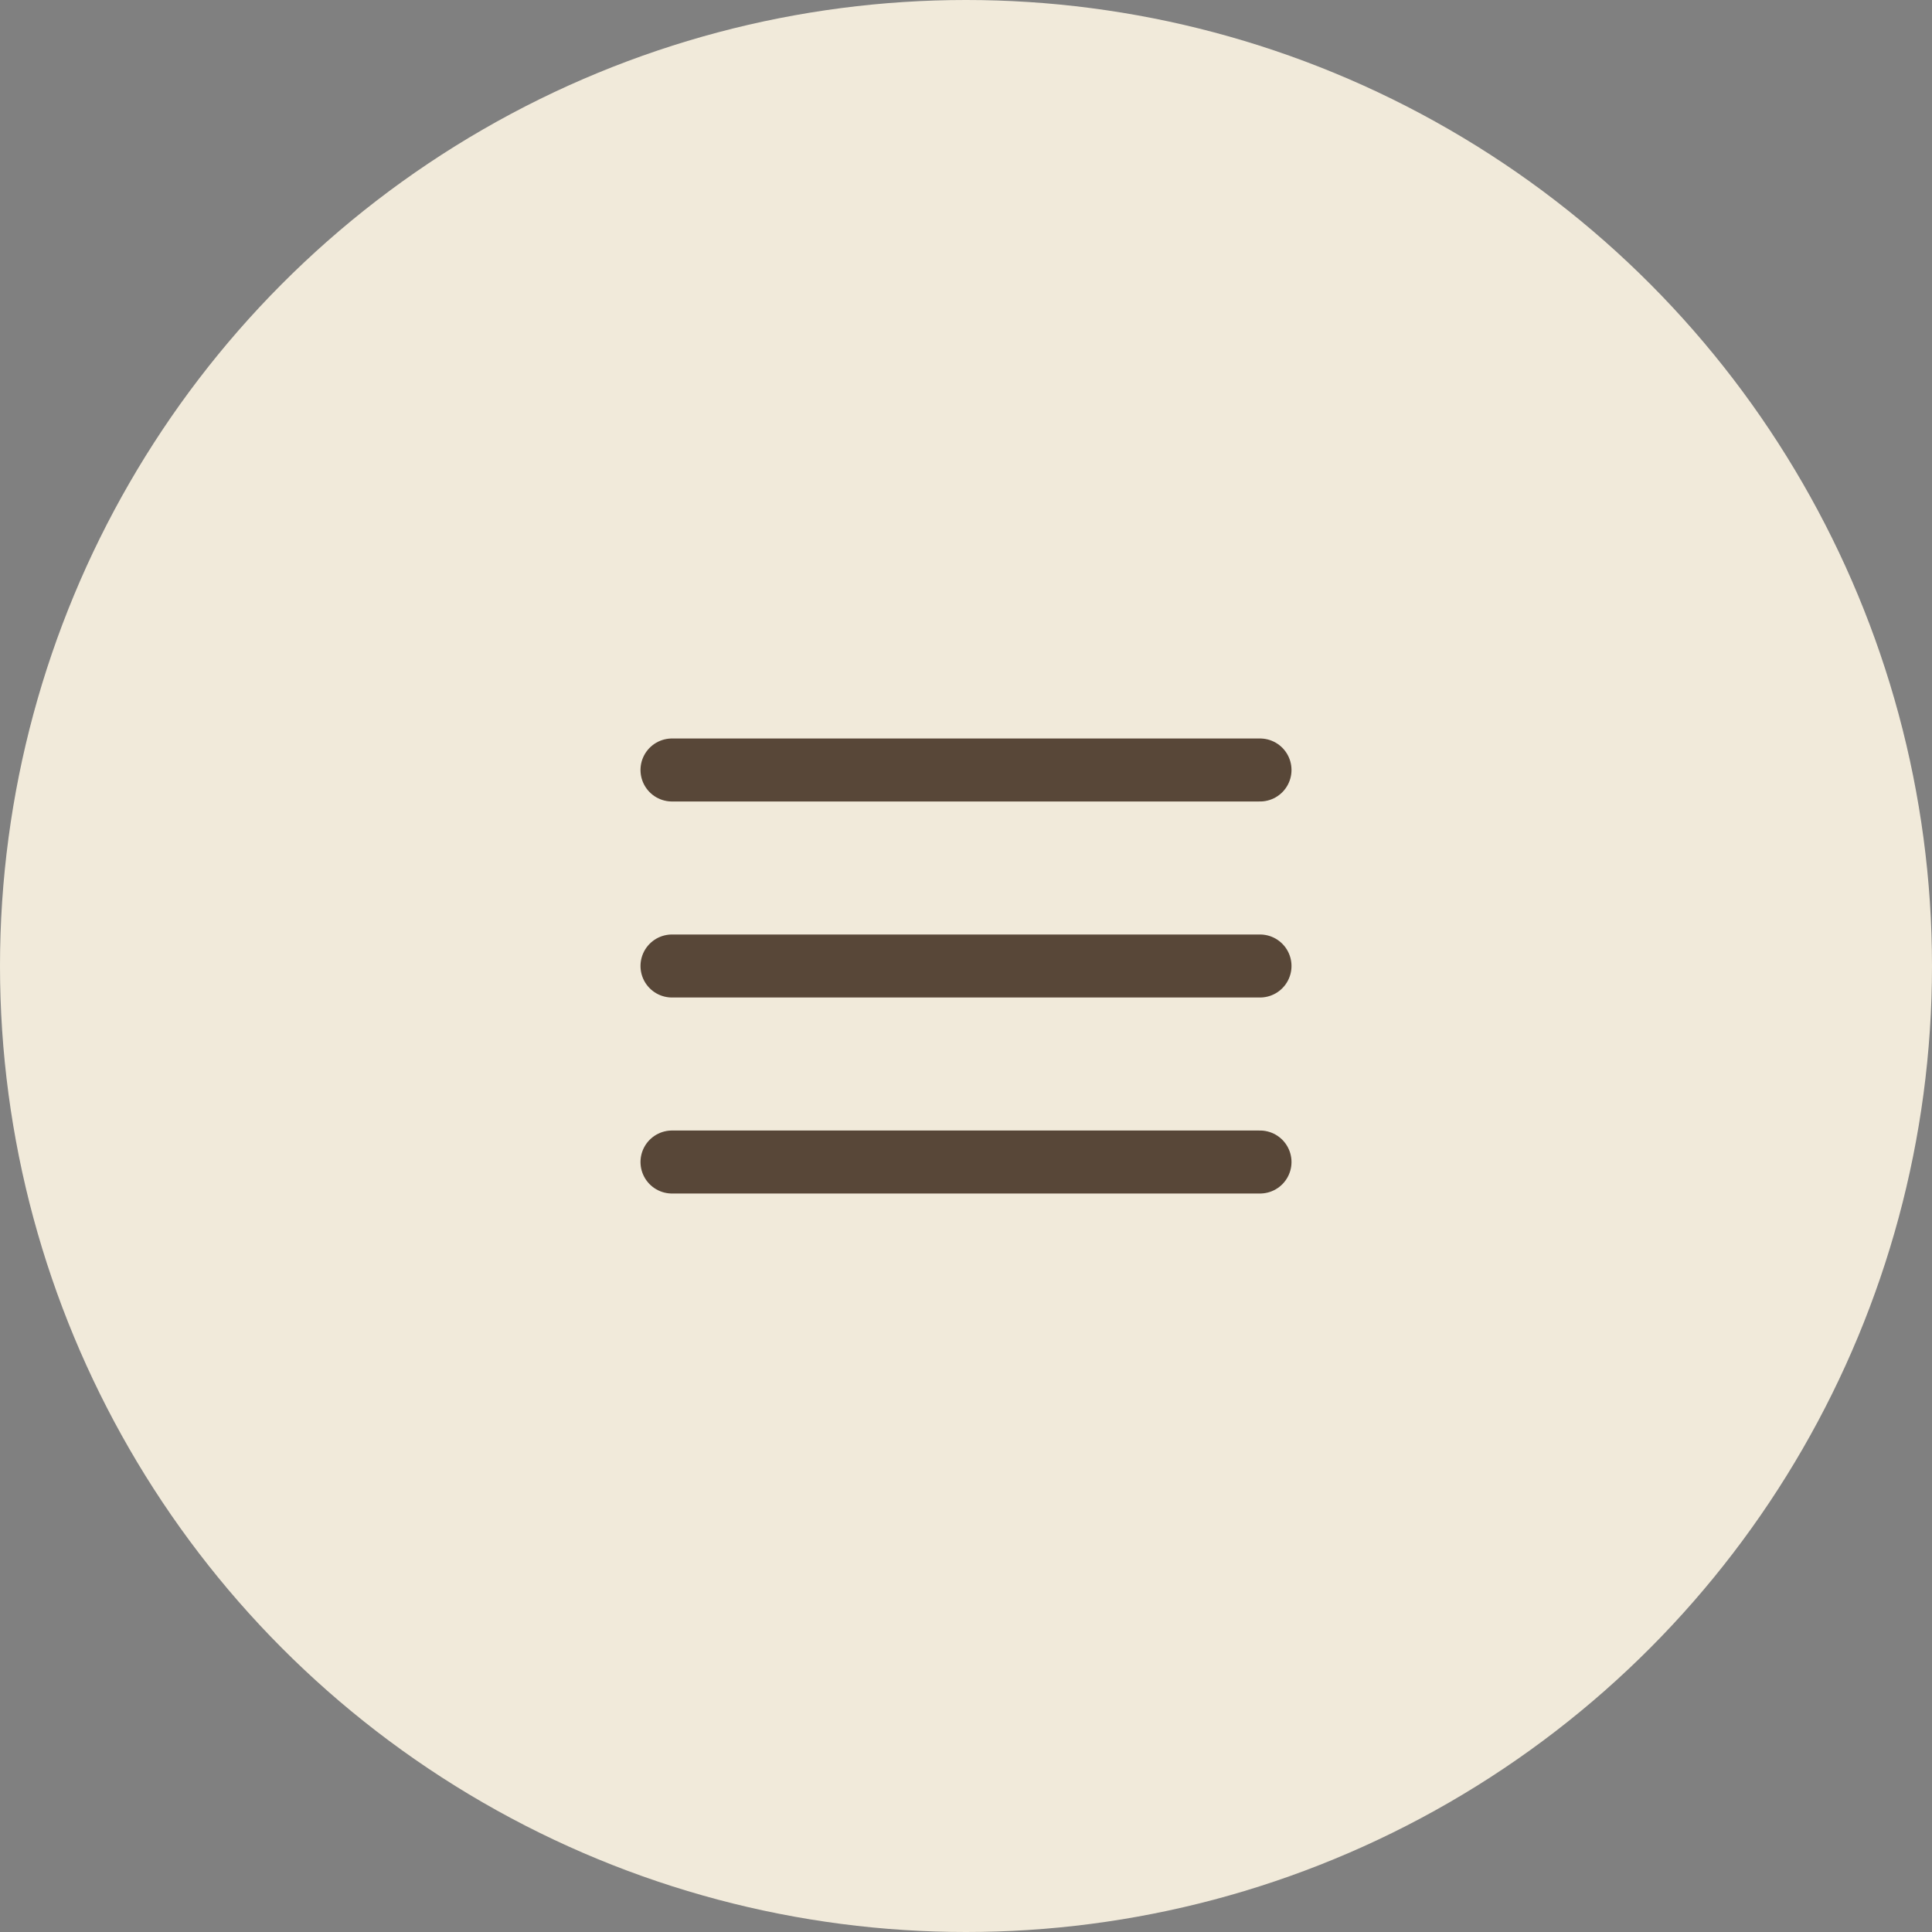
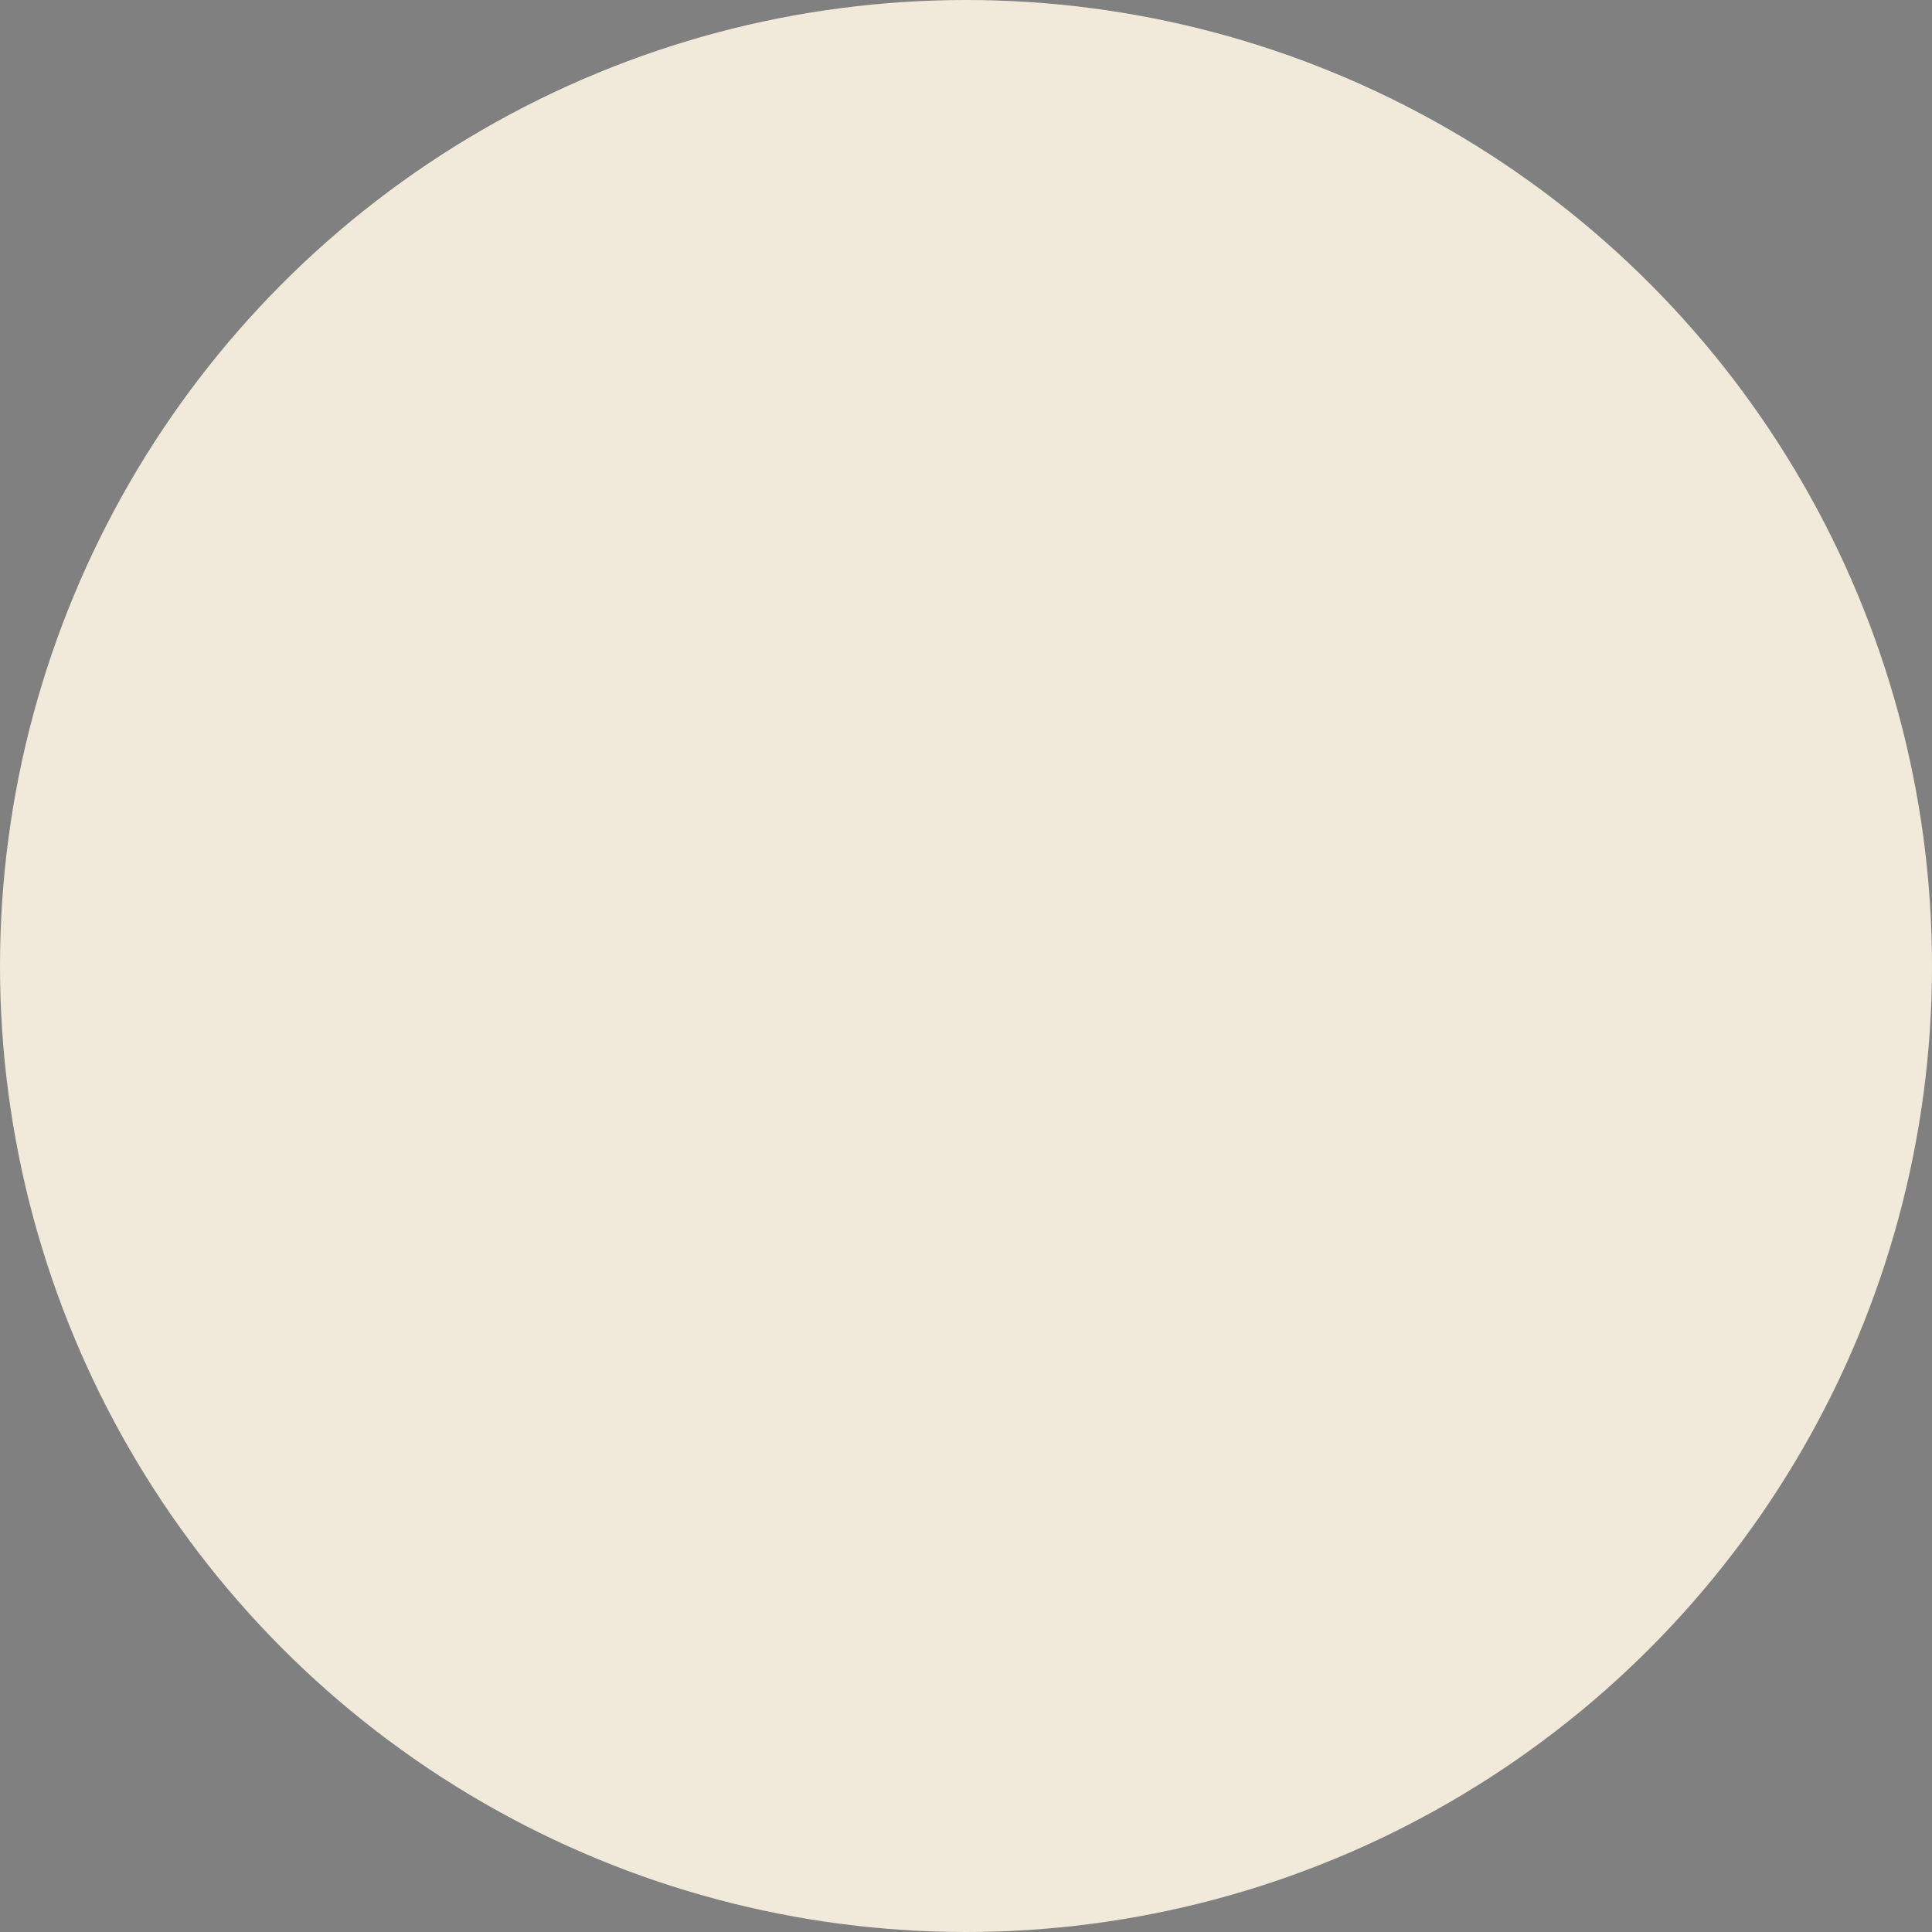
<svg xmlns="http://www.w3.org/2000/svg" width="46" height="46" viewBox="0 0 46 46" fill="none">
  <rect x="0" y="0" width="46" height="46" fill="#808080" stroke="none" />
  <circle cx="23" cy="23" r="23" fill="#F1EADA" />
-   <rect width="28" height="28" transform="translate(9 9)" fill="#F1EADA" />
-   <path d="M16 18.333H30M16 23H30M16 27.667H30" stroke="#584738" stroke-width="1.5" stroke-linecap="round" />
</svg>